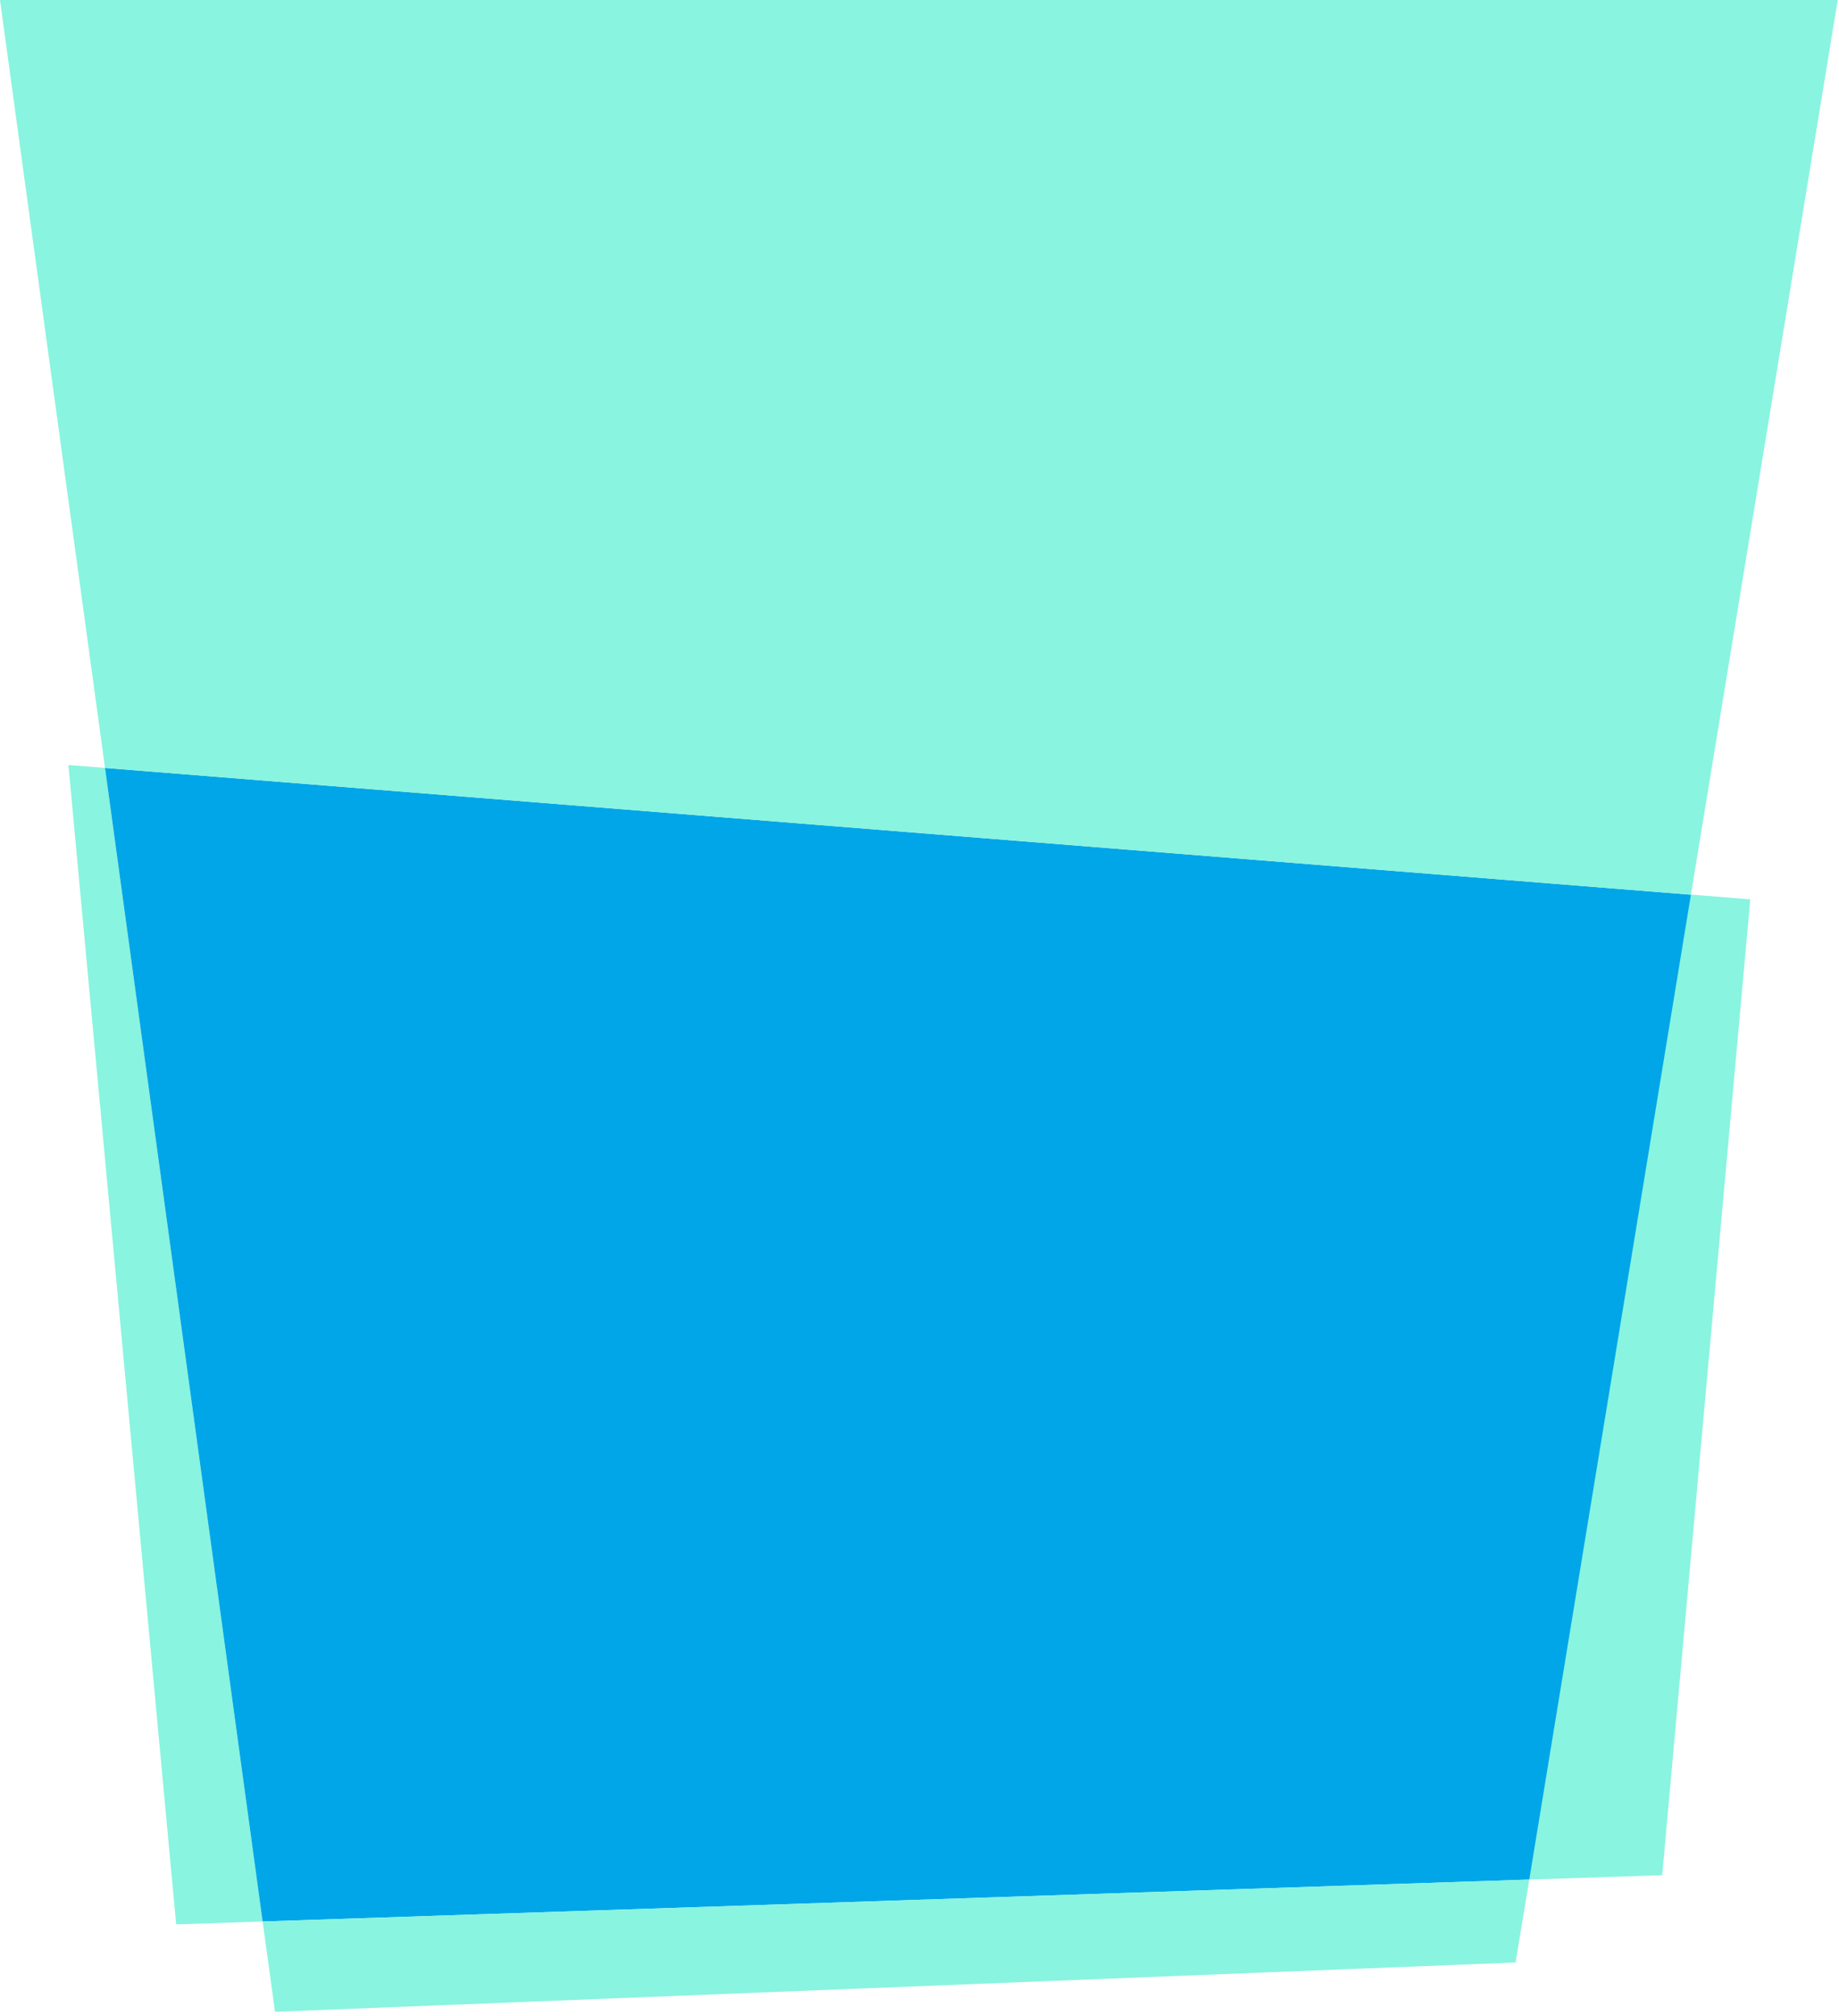
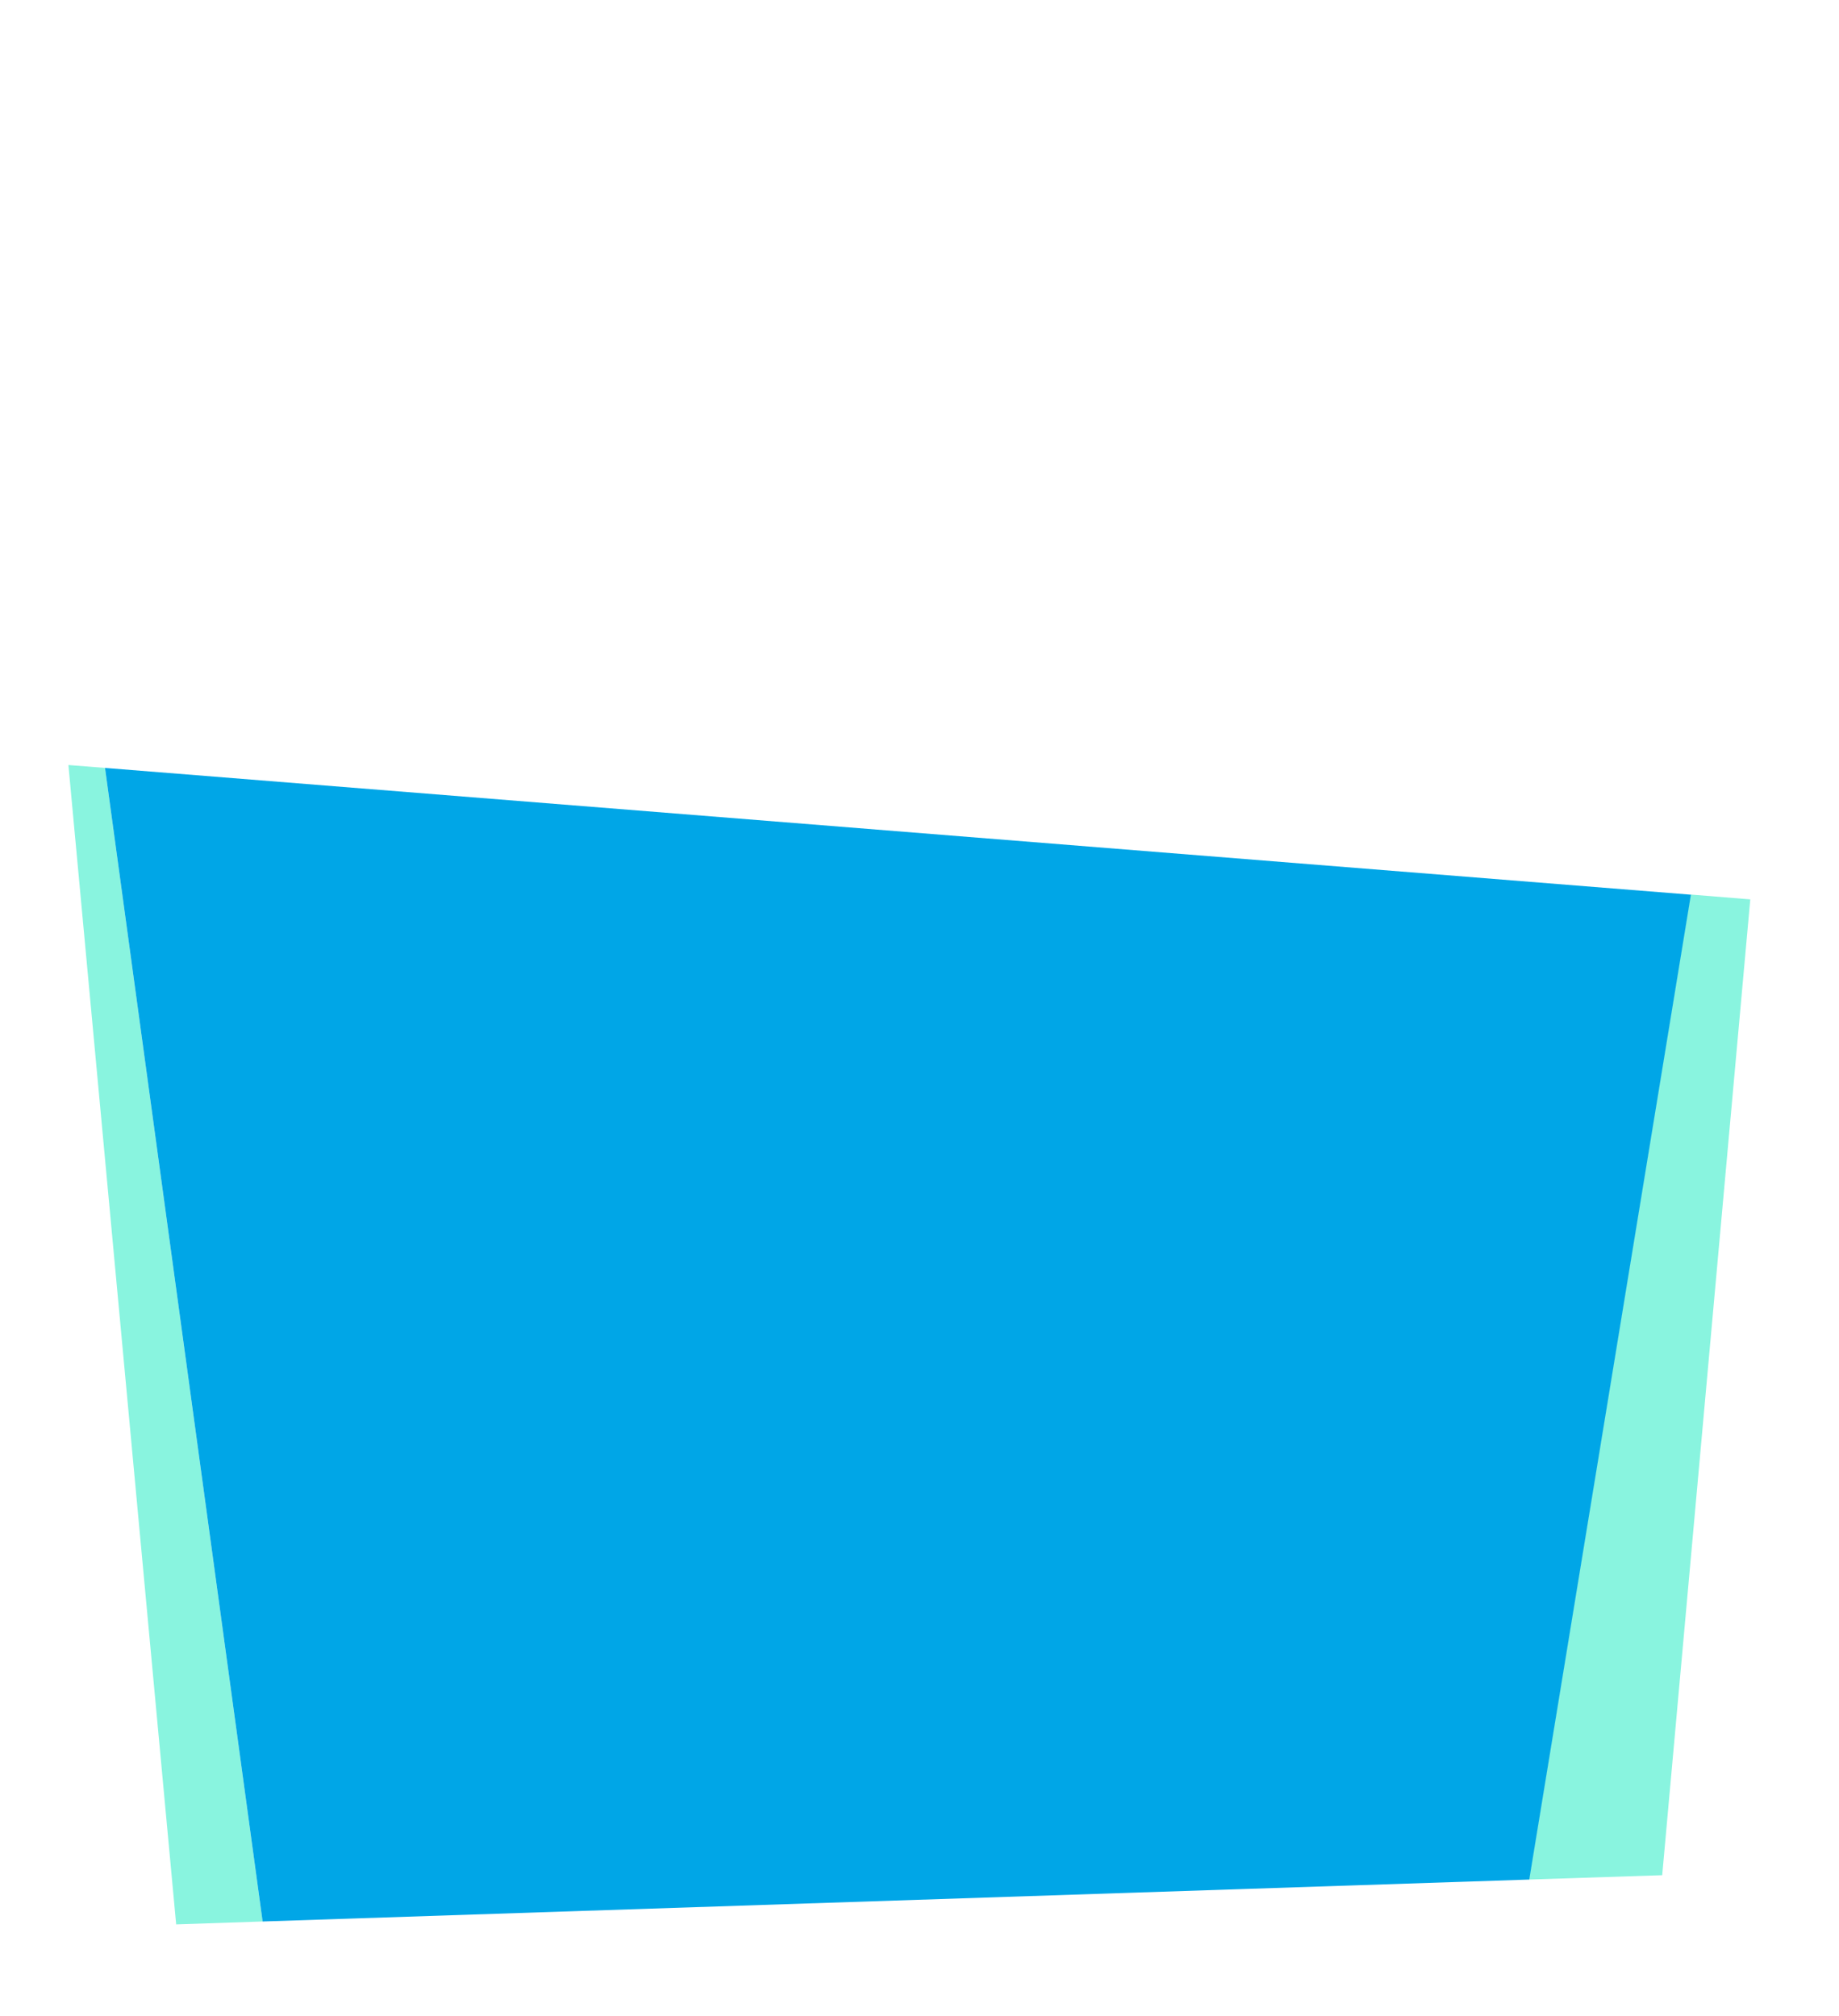
<svg xmlns="http://www.w3.org/2000/svg" width="114" height="125" viewBox="0 0 114 125" fill="none">
  <path d="M10.91 119.31L16.28 119.13L6.51 47.61L4.24 47.43L10.92 119.3L10.91 119.31ZM94.79 116.53L103.04 116.26L108.5 55.76L104.8 55.46L94.78 116.52L94.79 116.53Z" fill="#89F4DF" />
  <path d="M6.51 47.61L104.82 55.47L94.8 116.53L16.28 119.13L6.51 47.61Z" fill="#00A6E7" />
-   <path d="M93.95 121.67L17.05 124.73L16.28 119.13L94.8 116.53L93.95 121.67Z" fill="#89F4DF" />
-   <path d="M113.92 0L104.82 55.47L6.51 47.61L0 0H113.92Z" fill="#89F4DF" />
</svg>